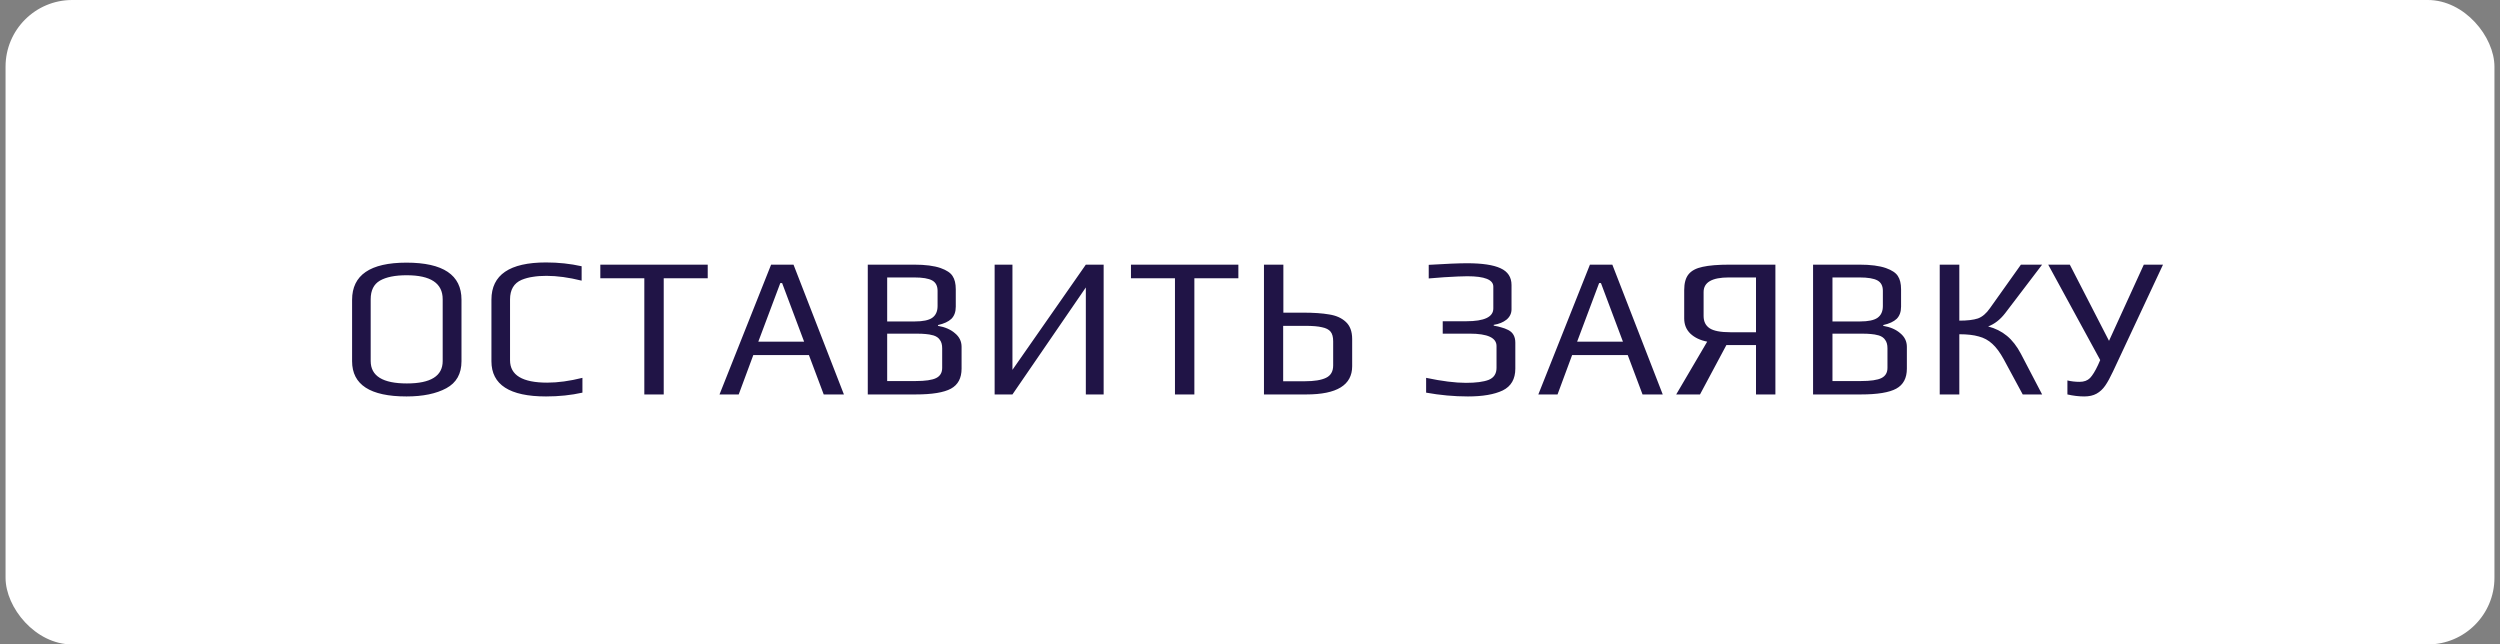
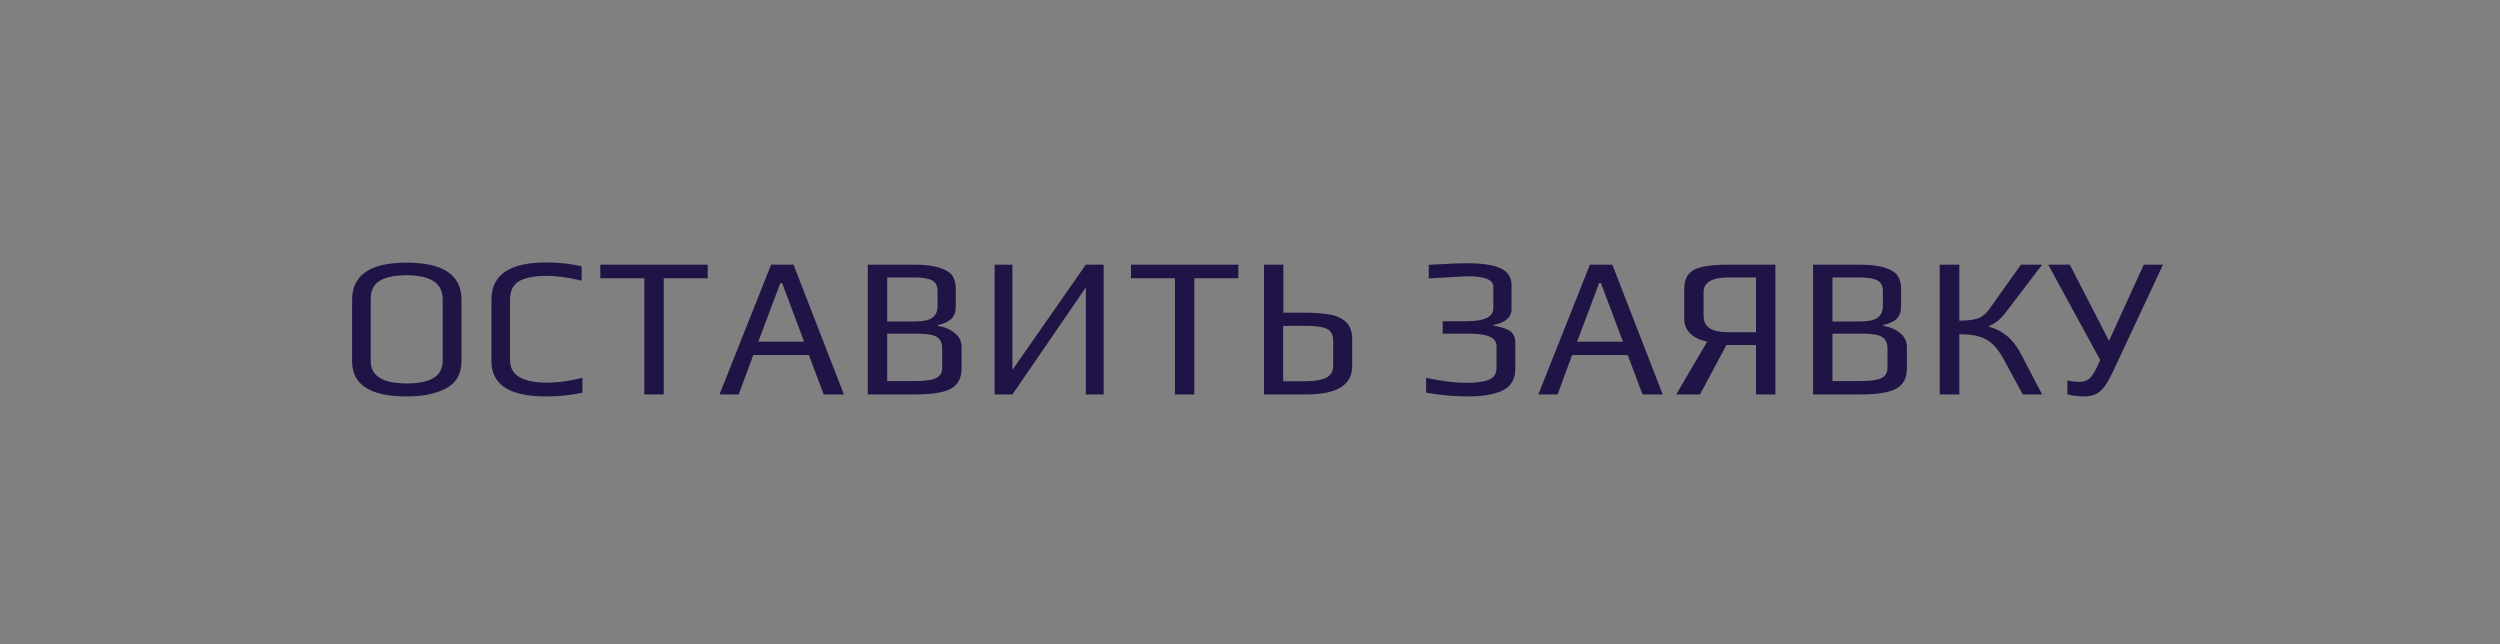
<svg xmlns="http://www.w3.org/2000/svg" width="225" height="58" viewBox="0 0 225 58" fill="none">
  <rect x="0" y="0" width="225" height="58" fill="#808080" stroke="none" />
-   <rect x="0.5" width="224" height="58" rx="6" fill="white" />
-   <path d="M36.584 35.68C33.32 35.68 31.688 34.624 31.688 32.512V26.986C31.688 24.754 33.32 23.638 36.584 23.638C39.884 23.638 41.534 24.748 41.534 26.968V32.512C41.534 33.64 41.078 34.45 40.166 34.942C39.254 35.434 38.06 35.68 36.584 35.68ZM36.62 34.51C38.768 34.51 39.842 33.838 39.842 32.494V26.932C39.842 25.492 38.762 24.772 36.602 24.772C35.558 24.772 34.754 24.934 34.19 25.258C33.638 25.582 33.362 26.14 33.362 26.932V32.494C33.362 33.838 34.448 34.51 36.62 34.51ZM49.143 35.68C45.867 35.68 44.229 34.624 44.229 32.512V26.968C44.229 24.736 45.867 23.62 49.143 23.62C50.259 23.62 51.327 23.734 52.347 23.962V25.258C51.195 24.97 50.139 24.826 49.179 24.826C48.711 24.826 48.303 24.856 47.955 24.916C47.607 24.964 47.271 25.054 46.947 25.186C46.251 25.486 45.903 26.074 45.903 26.95V32.422C45.903 33.766 47.019 34.438 49.251 34.438C50.211 34.438 51.267 34.294 52.419 34.006V35.338C51.399 35.566 50.307 35.68 49.143 35.68ZM57.989 25.042H54.029V23.818H63.695V25.042H59.735V35.5H57.989V25.042ZM69.4 23.818H71.416L75.952 35.5H74.134L72.802 31.954H67.798L66.484 35.5H64.756L69.4 23.818ZM72.37 30.748L70.39 25.474H70.228L68.248 30.748H72.37ZM78.1 23.818H82.276C83.272 23.818 84.064 23.92 84.652 24.124C85.192 24.316 85.552 24.556 85.732 24.844C85.924 25.132 86.02 25.528 86.02 26.032V27.598C86.02 28.066 85.888 28.432 85.624 28.696C85.36 28.948 84.958 29.134 84.418 29.254V29.326C85.054 29.434 85.564 29.656 85.948 29.992C86.344 30.316 86.542 30.724 86.542 31.216V33.178C86.542 34.03 86.224 34.63 85.588 34.978C84.952 35.326 83.89 35.5 82.402 35.5H78.1V23.818ZM82.33 28.93C83.062 28.93 83.584 28.822 83.896 28.606C84.22 28.378 84.382 28.024 84.382 27.544V26.176C84.382 25.732 84.22 25.42 83.896 25.24C83.572 25.06 83.032 24.97 82.276 24.97H79.846V28.93H82.33ZM82.402 34.294C83.278 34.294 83.896 34.204 84.256 34.024C84.616 33.844 84.796 33.538 84.796 33.106V31.342C84.796 31.03 84.73 30.784 84.598 30.604C84.478 30.412 84.286 30.274 84.022 30.19C83.758 30.118 83.524 30.076 83.32 30.064C83.116 30.04 82.81 30.028 82.402 30.028H79.846V34.294H82.402ZM89.517 23.818H91.12V33.286L97.725 23.818H99.328V35.5H97.725V25.87L91.12 35.5H89.517V23.818ZM105.747 25.042H101.787V23.818H111.453V25.042H107.493V35.5H105.747V25.042ZM113.757 23.818H115.503V28.138H117.249C118.221 28.138 119.013 28.192 119.625 28.3C120.249 28.396 120.747 28.618 121.119 28.966C121.503 29.314 121.695 29.83 121.695 30.514V32.962C121.695 34.654 120.321 35.5 117.573 35.5H113.757V23.818ZM117.447 34.312C118.287 34.312 118.917 34.21 119.337 34.006C119.769 33.802 119.985 33.43 119.985 32.89V30.712C119.985 30.328 119.907 30.04 119.751 29.848C119.595 29.656 119.337 29.524 118.977 29.452C118.629 29.368 118.131 29.326 117.483 29.326H115.485V34.312H117.447ZM132.113 35.68C130.865 35.68 129.611 35.566 128.351 35.338V34.006C129.779 34.306 130.973 34.456 131.933 34.456C132.833 34.456 133.517 34.366 133.985 34.186C134.453 33.994 134.687 33.634 134.687 33.106V31.144C134.687 30.4 133.883 30.028 132.275 30.028H129.845V28.912H131.969C133.589 28.912 134.399 28.528 134.399 27.76V25.798C134.399 25.174 133.619 24.862 132.059 24.862C131.639 24.862 130.937 24.892 129.953 24.952L128.585 25.06V23.836C130.145 23.74 131.297 23.692 132.041 23.692C133.397 23.692 134.399 23.842 135.047 24.142C135.707 24.442 136.037 24.946 136.037 25.654V27.832C136.037 28.204 135.887 28.516 135.587 28.768C135.287 29.008 134.903 29.164 134.435 29.236V29.308C134.723 29.356 134.957 29.41 135.137 29.47C135.329 29.518 135.533 29.596 135.749 29.704C136.169 29.92 136.379 30.298 136.379 30.838V33.178C136.379 34.114 136.001 34.768 135.245 35.14C134.489 35.5 133.445 35.68 132.113 35.68ZM143.094 23.818H145.11L149.646 35.5H147.828L146.496 31.954H141.492L140.178 35.5H138.45L143.094 23.818ZM146.064 30.748L144.084 25.474H143.922L141.942 30.748H146.064ZM159.786 23.818V35.5H158.04V31.054H155.376L153 35.5H150.858L153.648 30.748C153.024 30.628 152.52 30.388 152.136 30.028C151.764 29.668 151.578 29.212 151.578 28.66V26.104C151.578 25.48 151.71 25.006 151.974 24.682C152.238 24.358 152.658 24.136 153.234 24.016C153.822 23.884 154.638 23.818 155.682 23.818H159.786ZM158.04 24.97H155.592C154.08 24.97 153.324 25.408 153.324 26.284V28.444C153.324 28.936 153.504 29.302 153.864 29.542C154.224 29.782 154.854 29.902 155.754 29.902H158.04V24.97ZM163.176 23.818H167.352C168.348 23.818 169.14 23.92 169.728 24.124C170.268 24.316 170.628 24.556 170.808 24.844C171 25.132 171.096 25.528 171.096 26.032V27.598C171.096 28.066 170.964 28.432 170.7 28.696C170.436 28.948 170.034 29.134 169.494 29.254V29.326C170.13 29.434 170.64 29.656 171.024 29.992C171.42 30.316 171.618 30.724 171.618 31.216V33.178C171.618 34.03 171.3 34.63 170.664 34.978C170.028 35.326 168.966 35.5 167.478 35.5H163.176V23.818ZM167.406 28.93C168.138 28.93 168.66 28.822 168.972 28.606C169.296 28.378 169.458 28.024 169.458 27.544V26.176C169.458 25.732 169.296 25.42 168.972 25.24C168.648 25.06 168.108 24.97 167.352 24.97H164.922V28.93H167.406ZM167.478 34.294C168.354 34.294 168.972 34.204 169.332 34.024C169.692 33.844 169.872 33.538 169.872 33.106V31.342C169.872 31.03 169.806 30.784 169.674 30.604C169.554 30.412 169.362 30.274 169.098 30.19C168.834 30.118 168.6 30.076 168.396 30.064C168.192 30.04 167.886 30.028 167.478 30.028H164.922V34.294H167.478ZM178.931 29.38C179.579 29.548 180.143 29.83 180.623 30.226C181.103 30.622 181.523 31.162 181.883 31.846L183.791 35.5H182.045L180.335 32.332C179.999 31.72 179.657 31.258 179.309 30.946C178.961 30.622 178.553 30.4 178.085 30.28C177.629 30.148 177.047 30.082 176.339 30.082V35.5H174.575V23.818H176.339V28.858C177.059 28.858 177.617 28.792 178.013 28.66C178.409 28.516 178.769 28.21 179.093 27.742L181.883 23.818H183.791L180.461 28.192C180.017 28.768 179.507 29.164 178.931 29.38ZM194.671 23.818L190.171 33.43C189.919 33.97 189.685 34.396 189.469 34.708C189.253 35.02 188.995 35.26 188.695 35.428C188.395 35.596 188.023 35.68 187.579 35.68C187.099 35.68 186.595 35.62 186.067 35.5V34.24C186.415 34.324 186.781 34.366 187.165 34.366C187.561 34.366 187.873 34.252 188.101 34.024C188.329 33.784 188.569 33.394 188.821 32.854L189.019 32.404L184.339 23.818H186.283L189.811 30.676L192.943 23.818H194.671Z" fill="#201446" />
+   <path d="M36.584 35.68C33.32 35.68 31.688 34.624 31.688 32.512V26.986C31.688 24.754 33.32 23.638 36.584 23.638C39.884 23.638 41.534 24.748 41.534 26.968V32.512C41.534 33.64 41.078 34.45 40.166 34.942C39.254 35.434 38.06 35.68 36.584 35.68ZM36.62 34.51C38.768 34.51 39.842 33.838 39.842 32.494V26.932C39.842 25.492 38.762 24.772 36.602 24.772C35.558 24.772 34.754 24.934 34.19 25.258C33.638 25.582 33.362 26.14 33.362 26.932V32.494C33.362 33.838 34.448 34.51 36.62 34.51ZM49.143 35.68C45.867 35.68 44.229 34.624 44.229 32.512V26.968C44.229 24.736 45.867 23.62 49.143 23.62C50.259 23.62 51.327 23.734 52.347 23.962V25.258C51.195 24.97 50.139 24.826 49.179 24.826C48.711 24.826 48.303 24.856 47.955 24.916C47.607 24.964 47.271 25.054 46.947 25.186C46.251 25.486 45.903 26.074 45.903 26.95V32.422C45.903 33.766 47.019 34.438 49.251 34.438C50.211 34.438 51.267 34.294 52.419 34.006V35.338C51.399 35.566 50.307 35.68 49.143 35.68ZM57.989 25.042H54.029V23.818H63.695V25.042H59.735V35.5H57.989V25.042ZM69.4 23.818H71.416L75.952 35.5H74.134L72.802 31.954H67.798L66.484 35.5H64.756L69.4 23.818ZM72.37 30.748L70.39 25.474H70.228L68.248 30.748H72.37ZM78.1 23.818H82.276C83.272 23.818 84.064 23.92 84.652 24.124C85.192 24.316 85.552 24.556 85.732 24.844C85.924 25.132 86.02 25.528 86.02 26.032V27.598C86.02 28.066 85.888 28.432 85.624 28.696C85.36 28.948 84.958 29.134 84.418 29.254V29.326C85.054 29.434 85.564 29.656 85.948 29.992C86.344 30.316 86.542 30.724 86.542 31.216V33.178C86.542 34.03 86.224 34.63 85.588 34.978C84.952 35.326 83.89 35.5 82.402 35.5H78.1V23.818ZM82.33 28.93C83.062 28.93 83.584 28.822 83.896 28.606C84.22 28.378 84.382 28.024 84.382 27.544V26.176C84.382 25.732 84.22 25.42 83.896 25.24C83.572 25.06 83.032 24.97 82.276 24.97H79.846V28.93H82.33ZM82.402 34.294C83.278 34.294 83.896 34.204 84.256 34.024C84.616 33.844 84.796 33.538 84.796 33.106V31.342C84.796 31.03 84.73 30.784 84.598 30.604C84.478 30.412 84.286 30.274 84.022 30.19C83.758 30.118 83.524 30.076 83.32 30.064C83.116 30.04 82.81 30.028 82.402 30.028H79.846V34.294H82.402ZM89.517 23.818H91.12V33.286L97.725 23.818H99.328V35.5H97.725V25.87L91.12 35.5H89.517V23.818ZM105.747 25.042H101.787V23.818H111.453V25.042H107.493V35.5H105.747V25.042ZM113.757 23.818H115.503V28.138H117.249C118.221 28.138 119.013 28.192 119.625 28.3C120.249 28.396 120.747 28.618 121.119 28.966C121.503 29.314 121.695 29.83 121.695 30.514V32.962C121.695 34.654 120.321 35.5 117.573 35.5H113.757V23.818ZM117.447 34.312C118.287 34.312 118.917 34.21 119.337 34.006C119.769 33.802 119.985 33.43 119.985 32.89V30.712C119.985 30.328 119.907 30.04 119.751 29.848C119.595 29.656 119.337 29.524 118.977 29.452C118.629 29.368 118.131 29.326 117.483 29.326H115.485V34.312H117.447ZM132.113 35.68C130.865 35.68 129.611 35.566 128.351 35.338V34.006C129.779 34.306 130.973 34.456 131.933 34.456C132.833 34.456 133.517 34.366 133.985 34.186C134.453 33.994 134.687 33.634 134.687 33.106V31.144C134.687 30.4 133.883 30.028 132.275 30.028H129.845V28.912H131.969C133.589 28.912 134.399 28.528 134.399 27.76V25.798C134.399 25.174 133.619 24.862 132.059 24.862L128.585 25.06V23.836C130.145 23.74 131.297 23.692 132.041 23.692C133.397 23.692 134.399 23.842 135.047 24.142C135.707 24.442 136.037 24.946 136.037 25.654V27.832C136.037 28.204 135.887 28.516 135.587 28.768C135.287 29.008 134.903 29.164 134.435 29.236V29.308C134.723 29.356 134.957 29.41 135.137 29.47C135.329 29.518 135.533 29.596 135.749 29.704C136.169 29.92 136.379 30.298 136.379 30.838V33.178C136.379 34.114 136.001 34.768 135.245 35.14C134.489 35.5 133.445 35.68 132.113 35.68ZM143.094 23.818H145.11L149.646 35.5H147.828L146.496 31.954H141.492L140.178 35.5H138.45L143.094 23.818ZM146.064 30.748L144.084 25.474H143.922L141.942 30.748H146.064ZM159.786 23.818V35.5H158.04V31.054H155.376L153 35.5H150.858L153.648 30.748C153.024 30.628 152.52 30.388 152.136 30.028C151.764 29.668 151.578 29.212 151.578 28.66V26.104C151.578 25.48 151.71 25.006 151.974 24.682C152.238 24.358 152.658 24.136 153.234 24.016C153.822 23.884 154.638 23.818 155.682 23.818H159.786ZM158.04 24.97H155.592C154.08 24.97 153.324 25.408 153.324 26.284V28.444C153.324 28.936 153.504 29.302 153.864 29.542C154.224 29.782 154.854 29.902 155.754 29.902H158.04V24.97ZM163.176 23.818H167.352C168.348 23.818 169.14 23.92 169.728 24.124C170.268 24.316 170.628 24.556 170.808 24.844C171 25.132 171.096 25.528 171.096 26.032V27.598C171.096 28.066 170.964 28.432 170.7 28.696C170.436 28.948 170.034 29.134 169.494 29.254V29.326C170.13 29.434 170.64 29.656 171.024 29.992C171.42 30.316 171.618 30.724 171.618 31.216V33.178C171.618 34.03 171.3 34.63 170.664 34.978C170.028 35.326 168.966 35.5 167.478 35.5H163.176V23.818ZM167.406 28.93C168.138 28.93 168.66 28.822 168.972 28.606C169.296 28.378 169.458 28.024 169.458 27.544V26.176C169.458 25.732 169.296 25.42 168.972 25.24C168.648 25.06 168.108 24.97 167.352 24.97H164.922V28.93H167.406ZM167.478 34.294C168.354 34.294 168.972 34.204 169.332 34.024C169.692 33.844 169.872 33.538 169.872 33.106V31.342C169.872 31.03 169.806 30.784 169.674 30.604C169.554 30.412 169.362 30.274 169.098 30.19C168.834 30.118 168.6 30.076 168.396 30.064C168.192 30.04 167.886 30.028 167.478 30.028H164.922V34.294H167.478ZM178.931 29.38C179.579 29.548 180.143 29.83 180.623 30.226C181.103 30.622 181.523 31.162 181.883 31.846L183.791 35.5H182.045L180.335 32.332C179.999 31.72 179.657 31.258 179.309 30.946C178.961 30.622 178.553 30.4 178.085 30.28C177.629 30.148 177.047 30.082 176.339 30.082V35.5H174.575V23.818H176.339V28.858C177.059 28.858 177.617 28.792 178.013 28.66C178.409 28.516 178.769 28.21 179.093 27.742L181.883 23.818H183.791L180.461 28.192C180.017 28.768 179.507 29.164 178.931 29.38ZM194.671 23.818L190.171 33.43C189.919 33.97 189.685 34.396 189.469 34.708C189.253 35.02 188.995 35.26 188.695 35.428C188.395 35.596 188.023 35.68 187.579 35.68C187.099 35.68 186.595 35.62 186.067 35.5V34.24C186.415 34.324 186.781 34.366 187.165 34.366C187.561 34.366 187.873 34.252 188.101 34.024C188.329 33.784 188.569 33.394 188.821 32.854L189.019 32.404L184.339 23.818H186.283L189.811 30.676L192.943 23.818H194.671Z" fill="#201446" />
</svg>